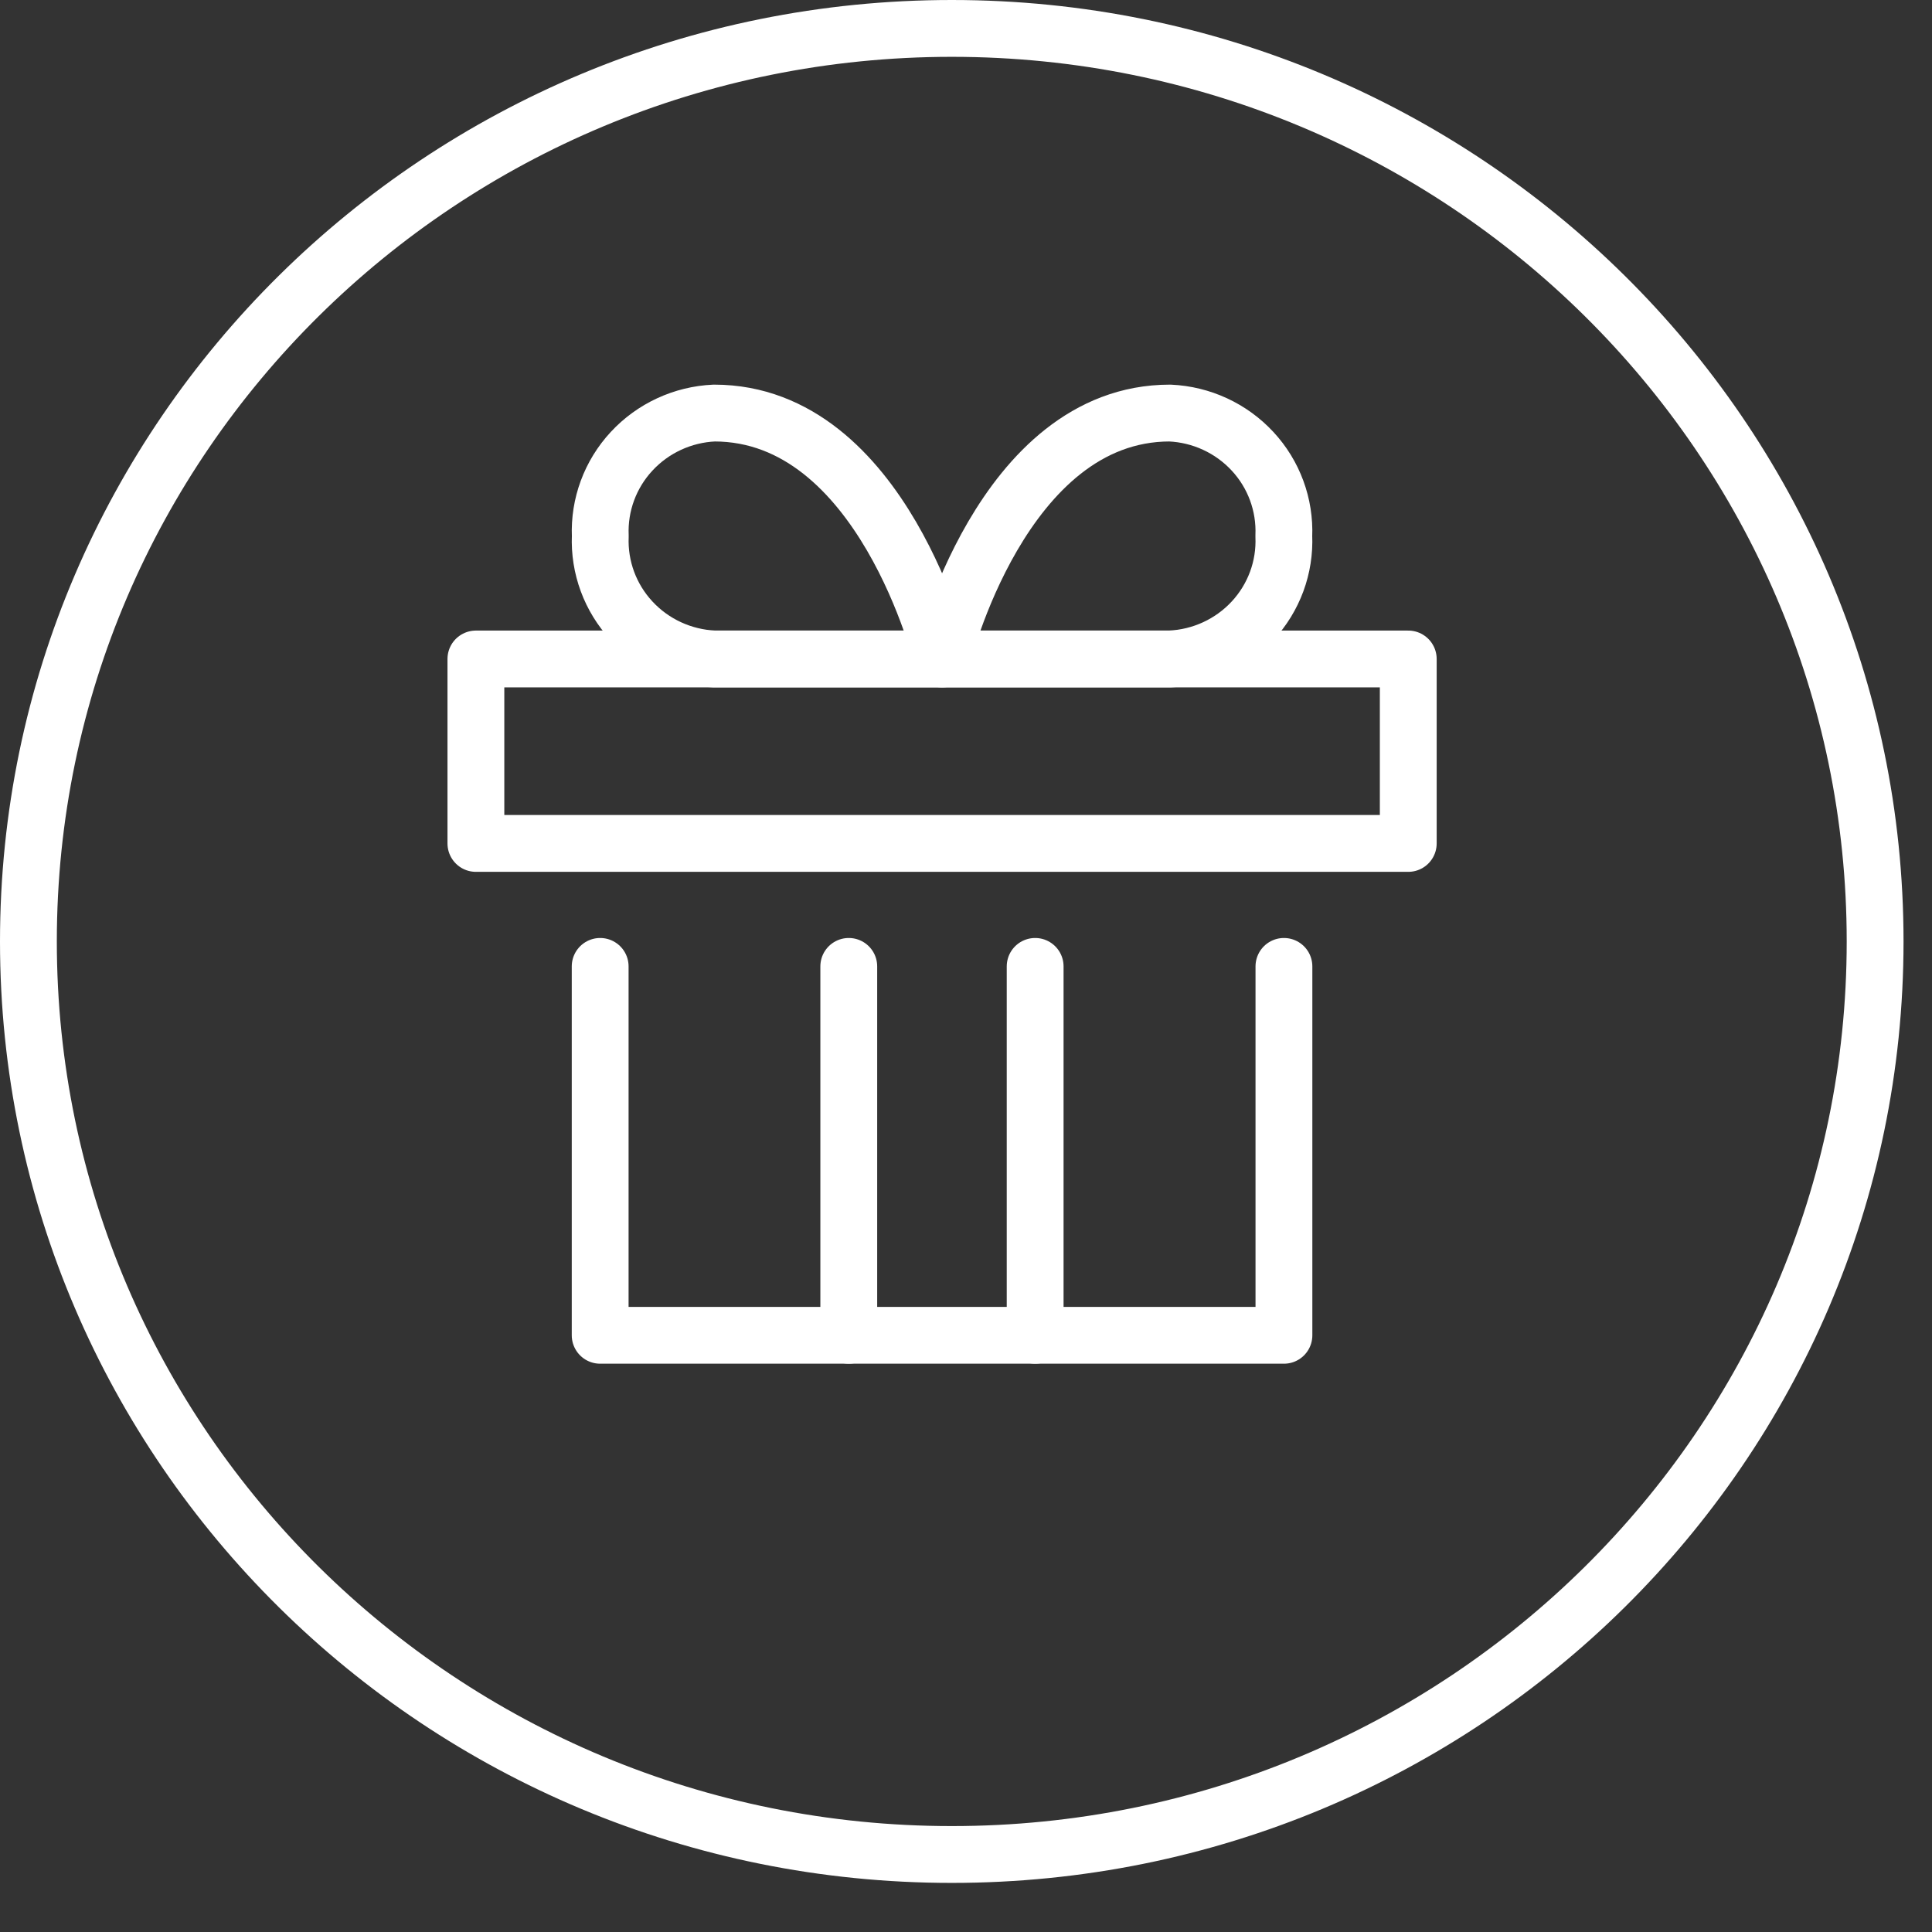
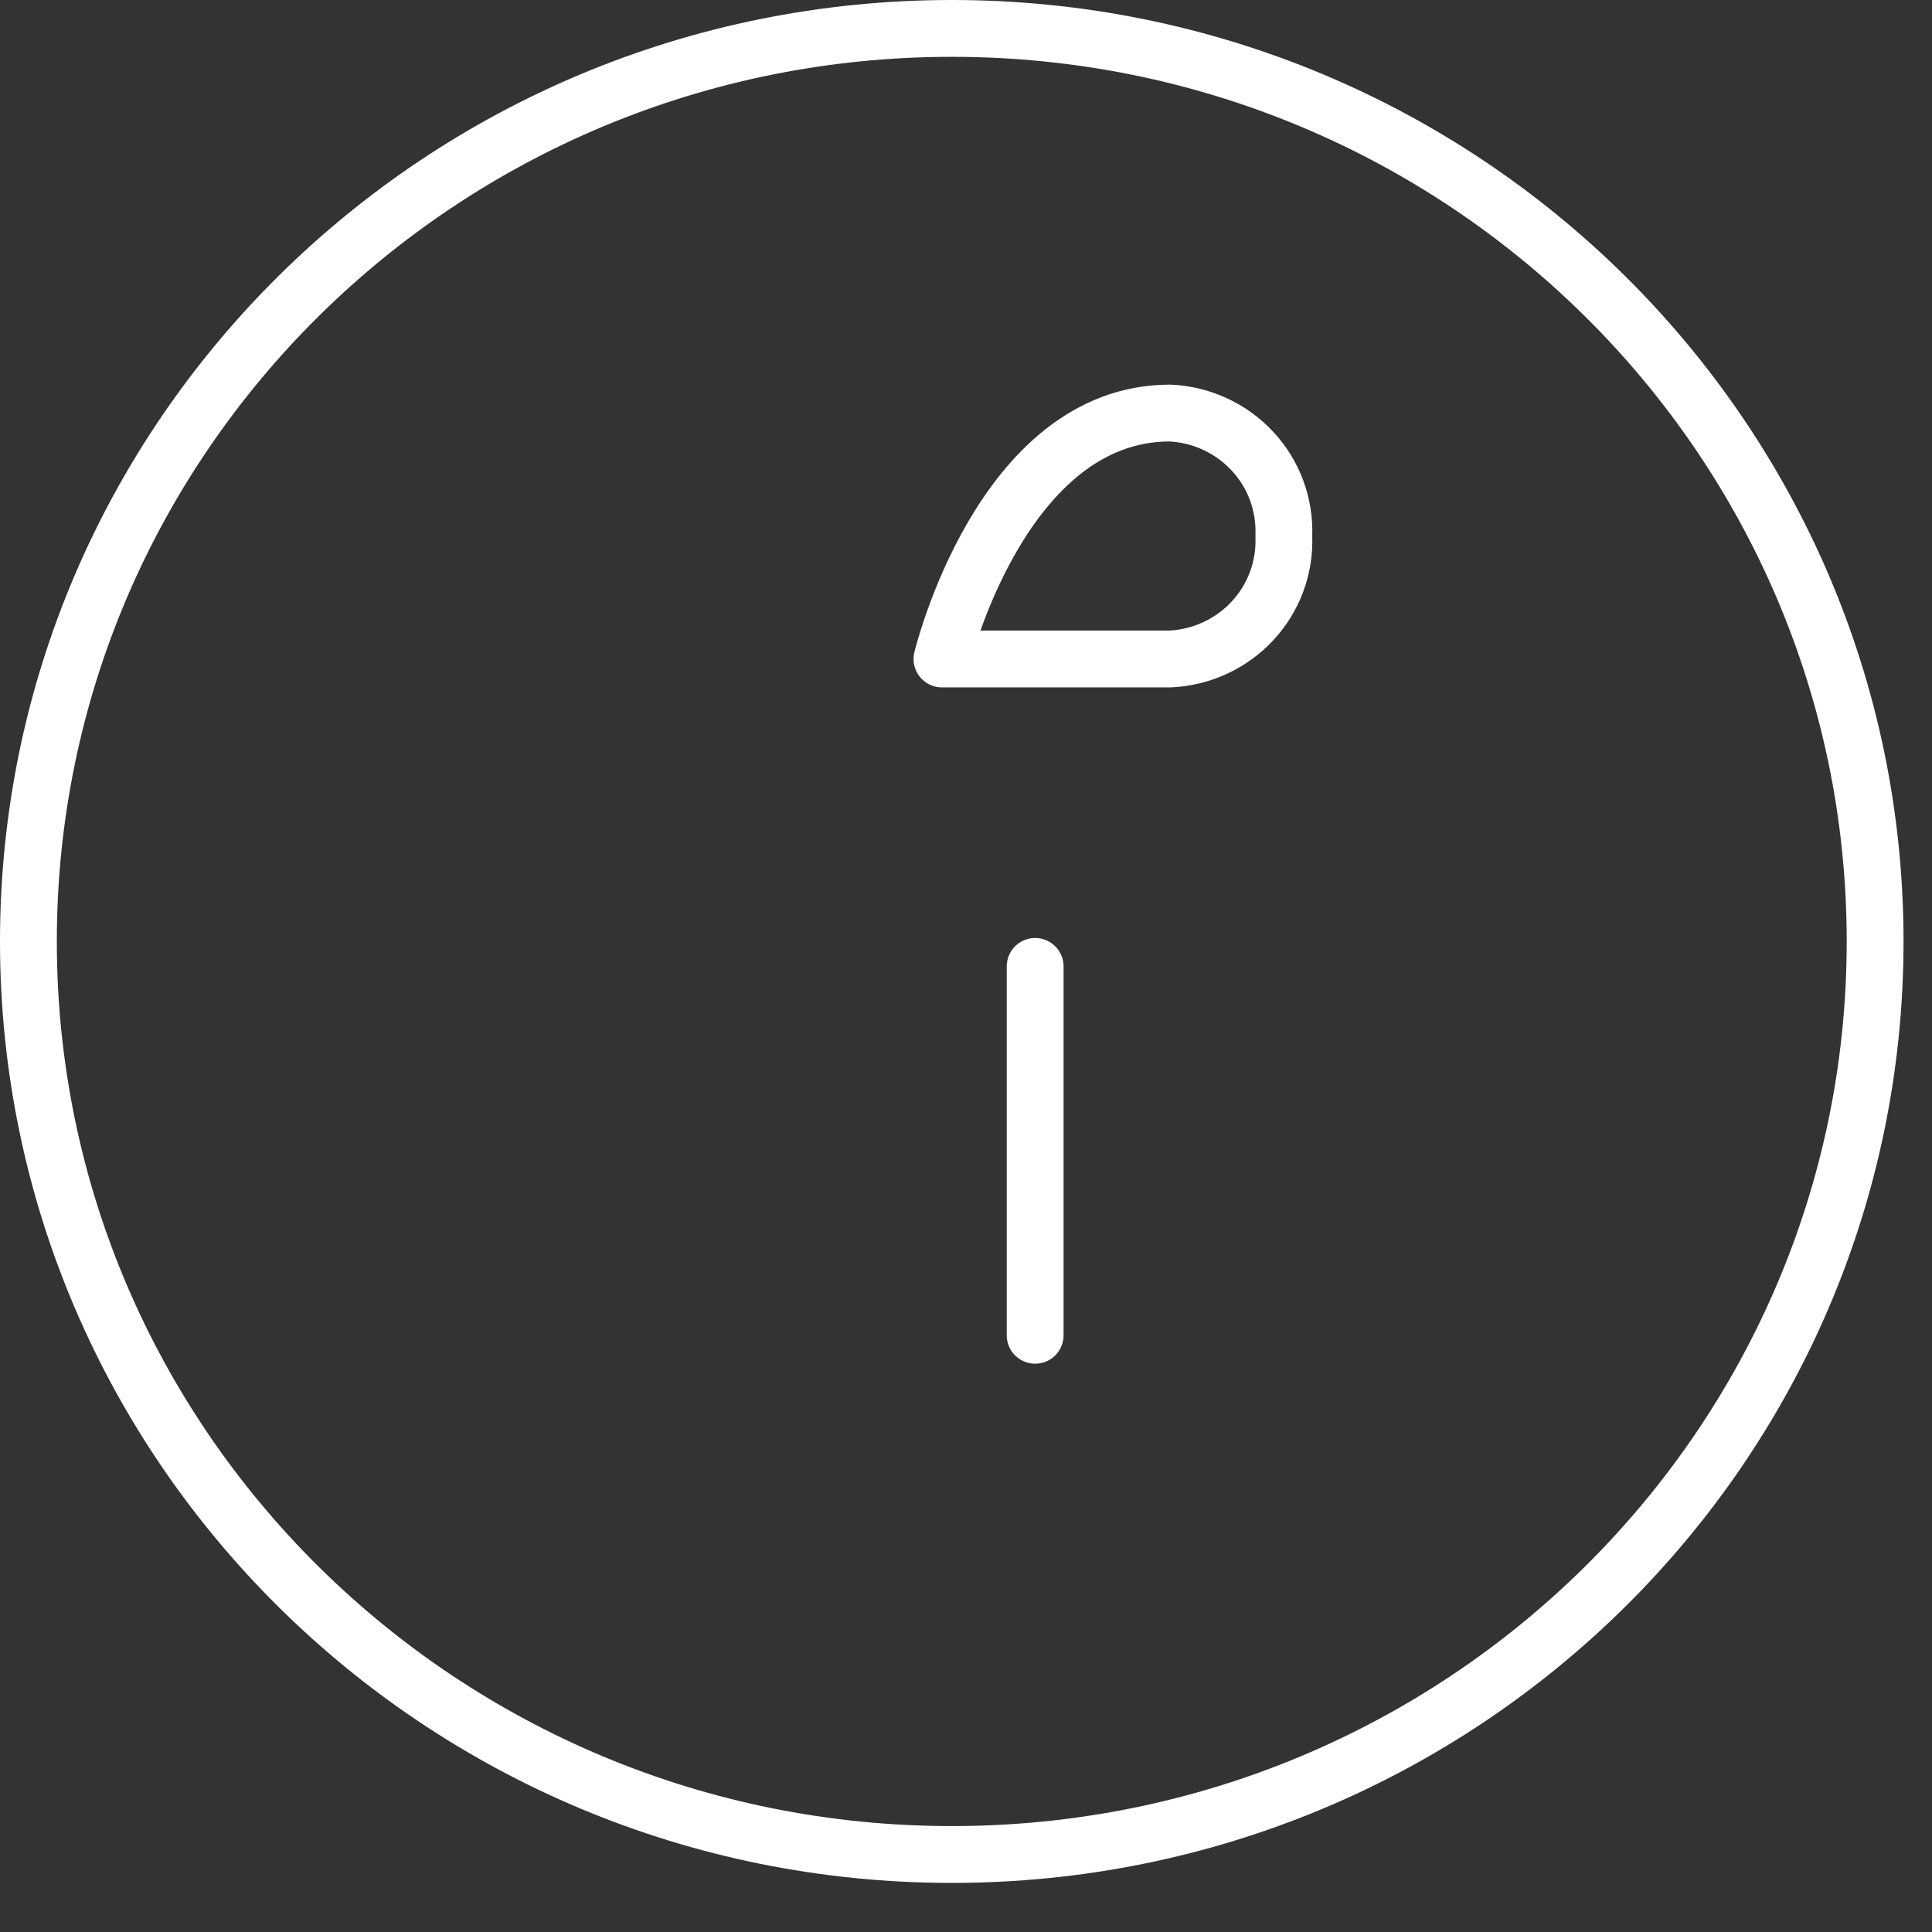
<svg xmlns="http://www.w3.org/2000/svg" width="34" height="34" viewBox="0 0 34 34" fill="none">
  <rect x="0" y="0" width="34" height="34" fill="#333333" stroke="none" />
-   <path d="M10.564 9.433C10.541 8.884 10.739 8.347 11.115 7.942C11.491 7.536 12.014 7.294 12.569 7.269C15.536 7.269 16.581 11.597 16.581 11.597H12.569C12.014 11.572 11.491 11.331 11.115 10.925C10.739 10.52 10.541 9.983 10.564 9.433V9.433Z" stroke="white" stroke-linecap="round" stroke-linejoin="round" />
  <path d="M22.593 9.433C22.616 8.884 22.419 8.347 22.043 7.942C21.667 7.536 21.144 7.294 20.588 7.269C17.622 7.269 16.577 11.597 16.577 11.597H20.588C21.144 11.572 21.667 11.331 22.043 10.925C22.419 10.52 22.617 9.983 22.593 9.433V9.433Z" stroke="white" stroke-linecap="round" stroke-linejoin="round" />
-   <path d="M14.937 23.499V17.007" stroke="white" stroke-linecap="round" stroke-linejoin="round" />
  <path d="M18.217 23.499V17.007" stroke="white" stroke-linecap="round" stroke-linejoin="round" />
-   <path d="M22.595 17.007V23.499H10.562V17.007" stroke="white" stroke-linecap="round" stroke-linejoin="round" />
-   <path d="M24.783 11.597H8.375V14.843H24.783V11.597Z" stroke="white" stroke-linecap="round" stroke-linejoin="round" />
  <path d="M32.999 16.568C32.999 25.437 25.729 32.636 16.75 32.636C7.77 32.636 0.5 25.437 0.5 16.568C0.5 7.699 7.77 0.5 16.75 0.5C25.729 0.5 32.999 7.699 32.999 16.568Z" stroke="white" />
</svg>